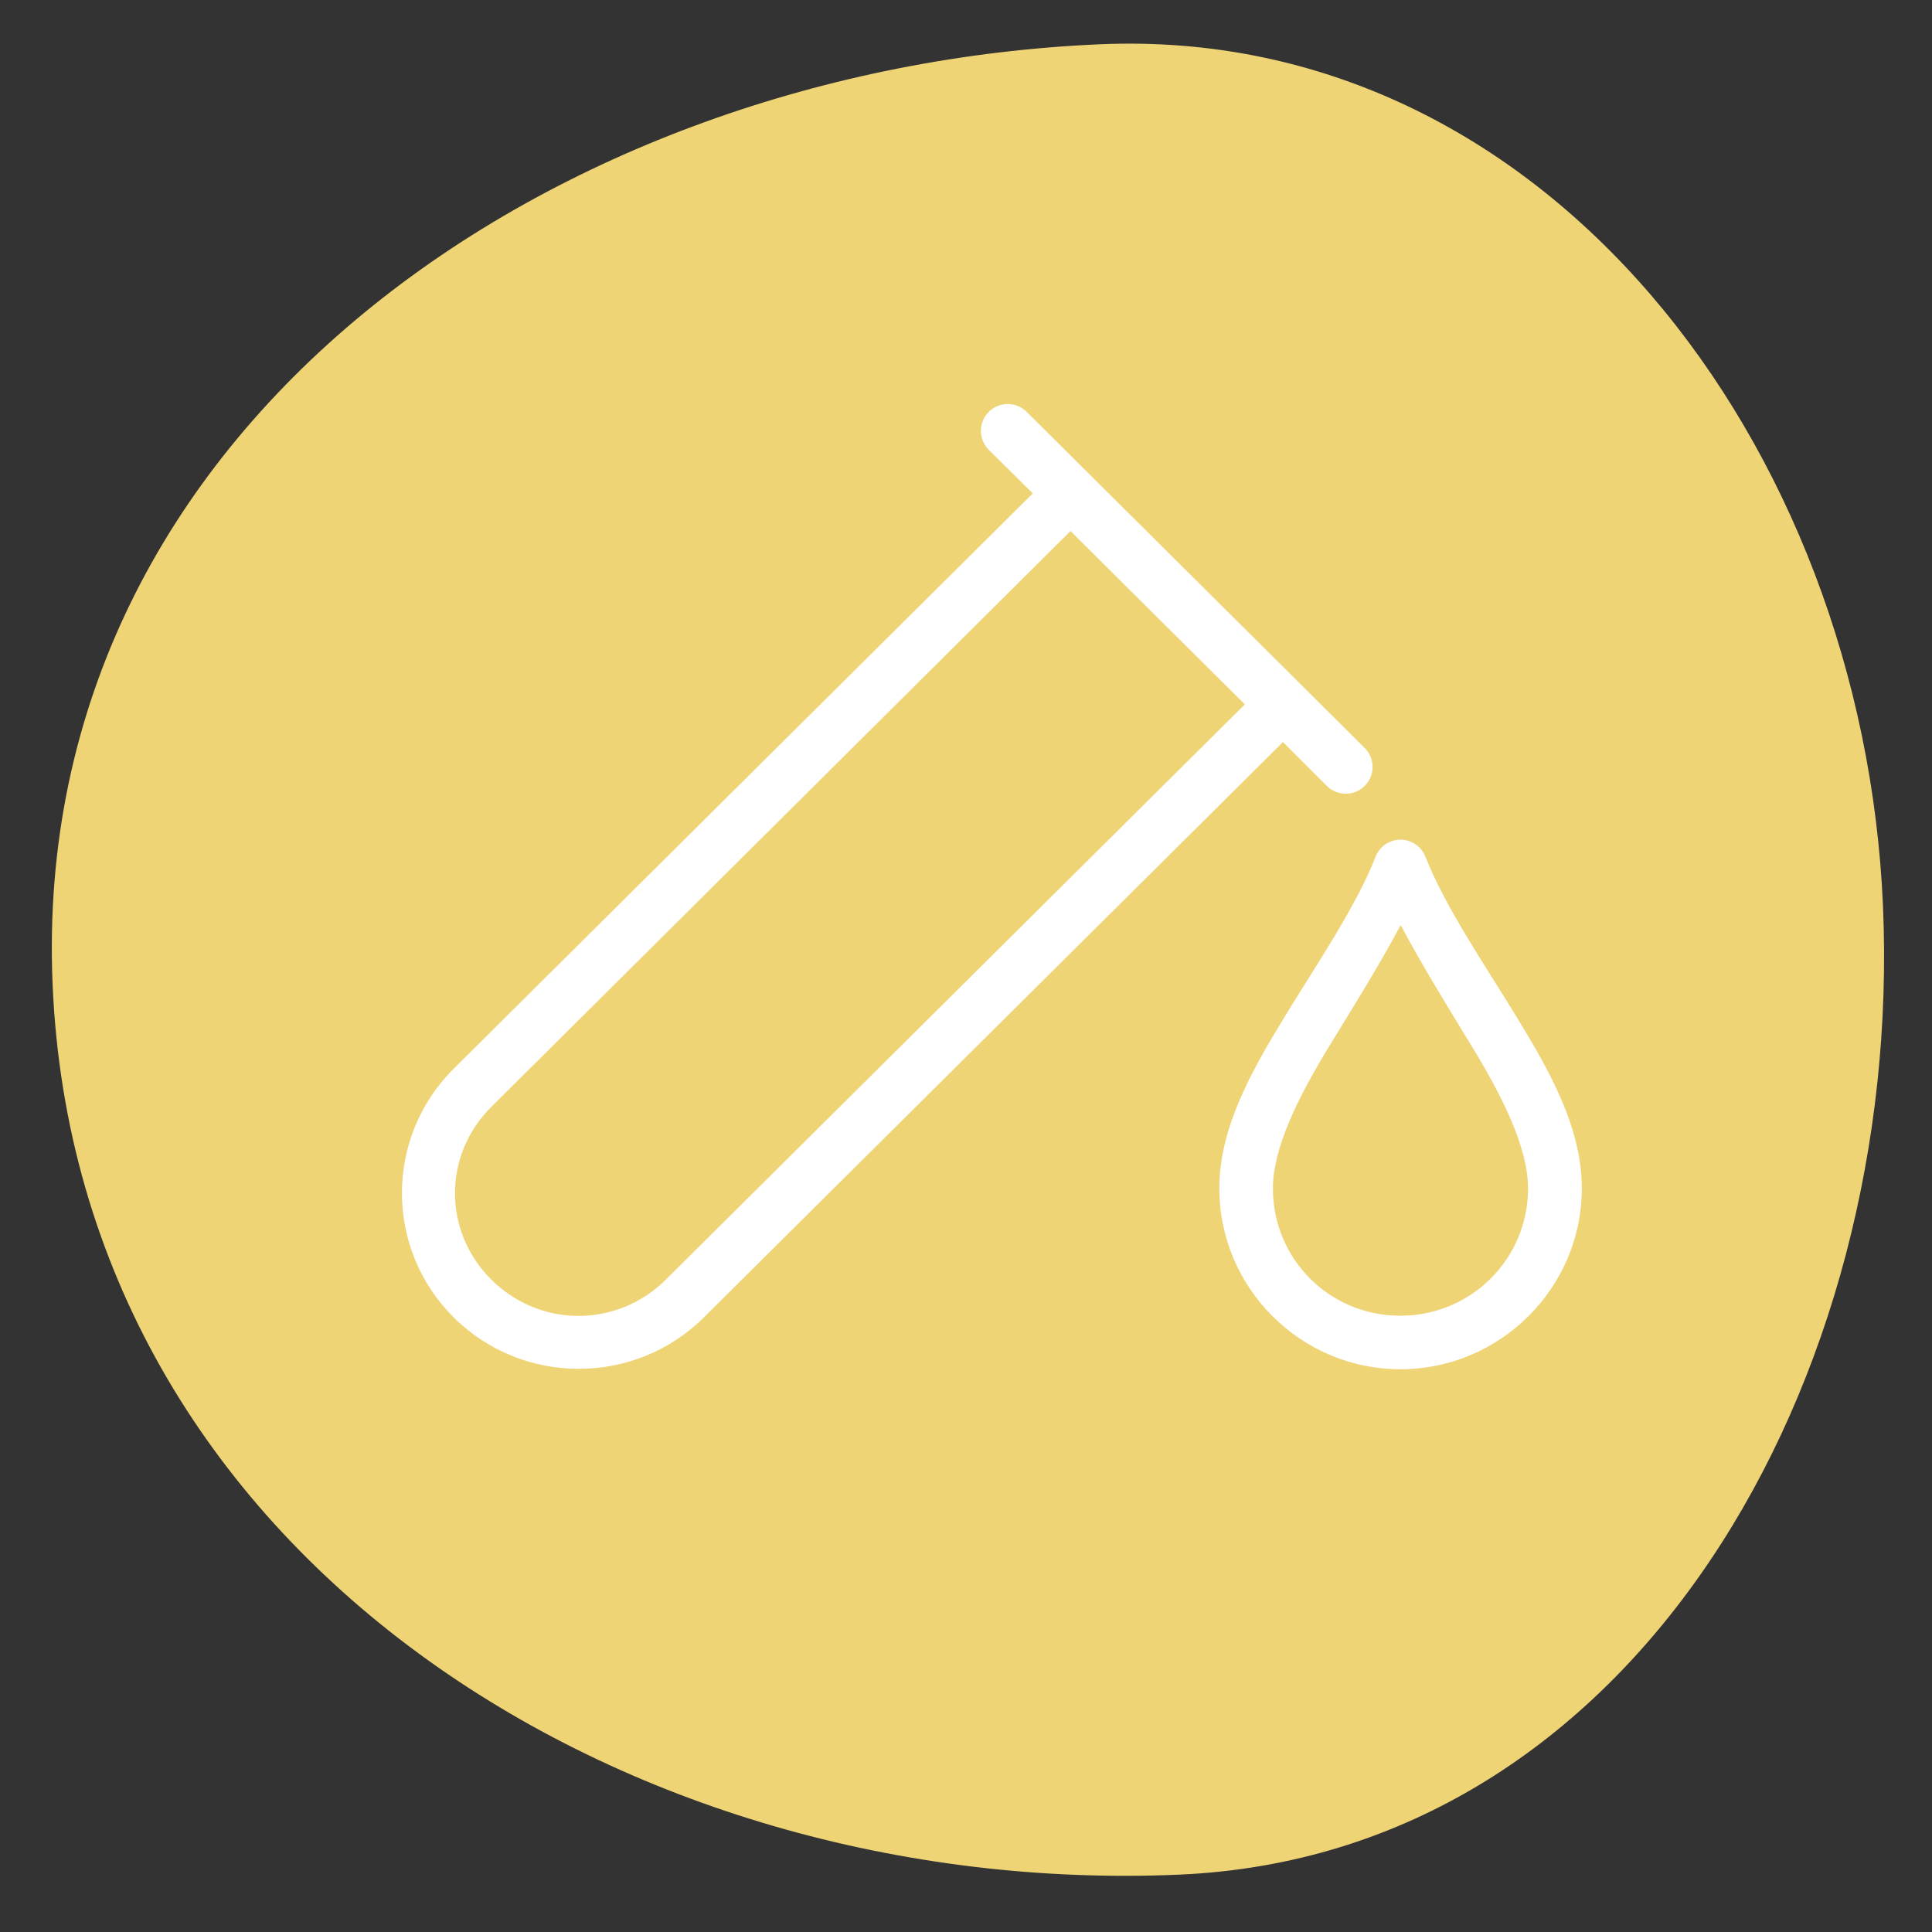
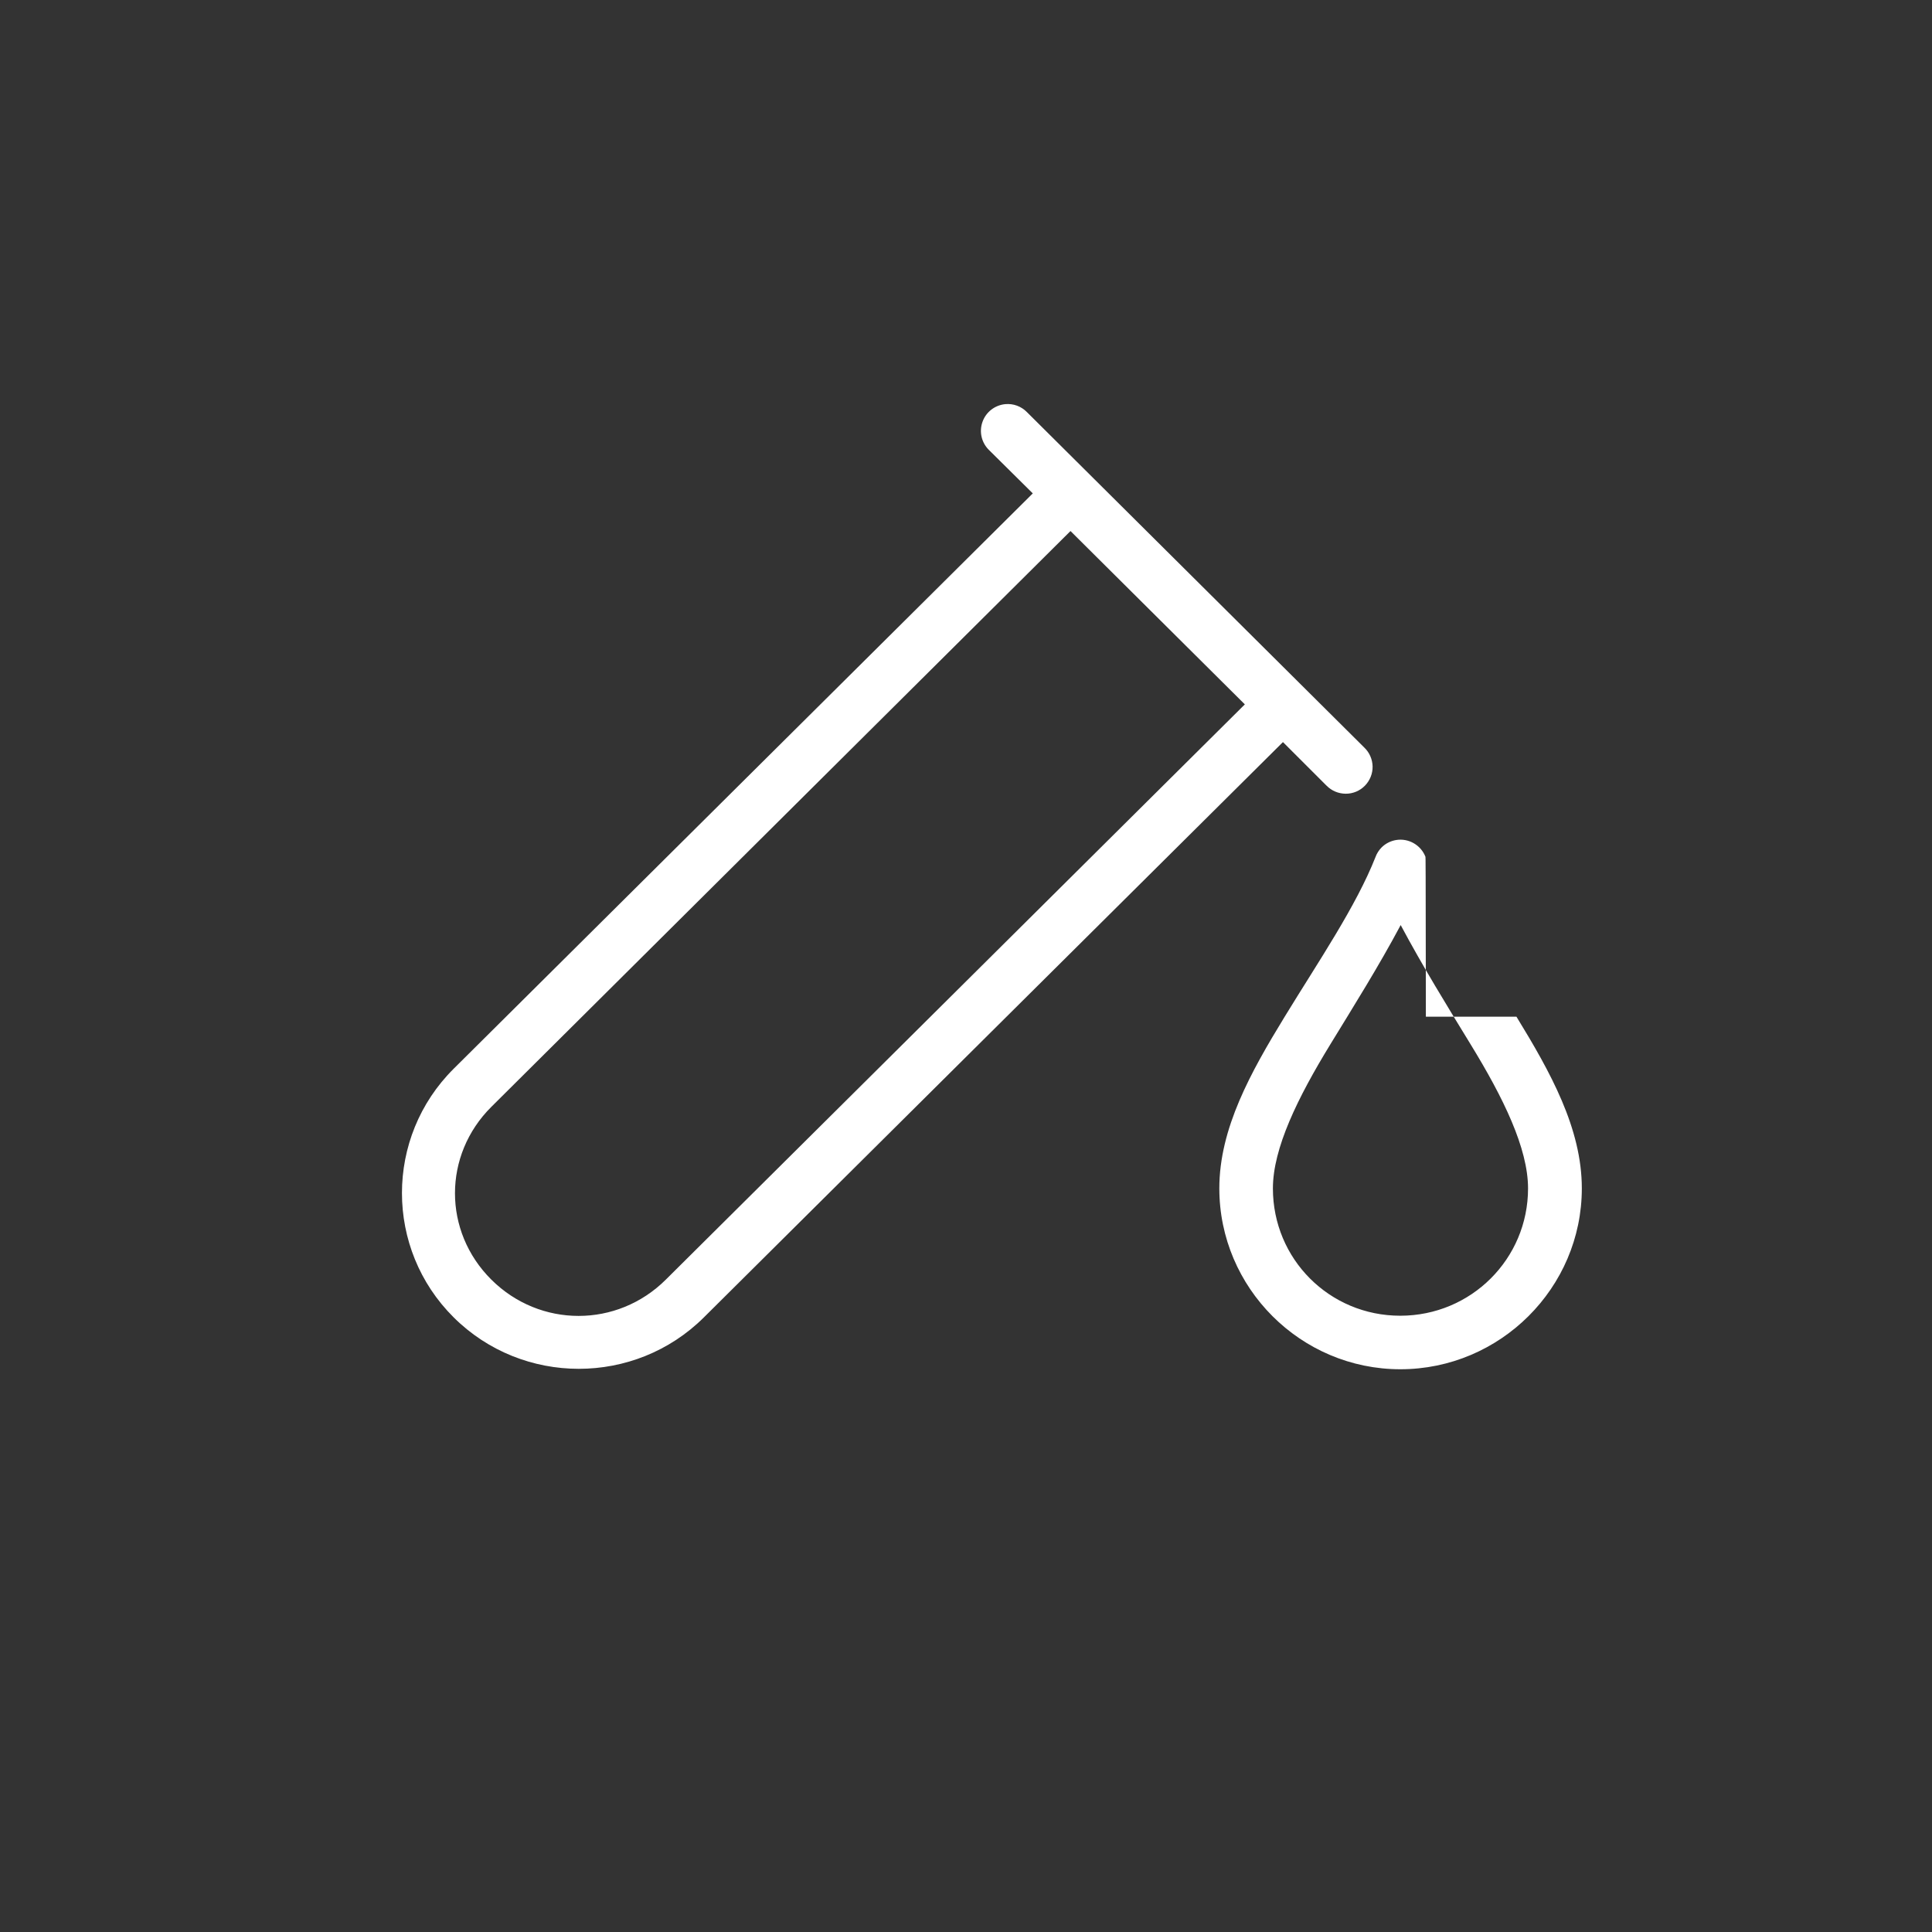
<svg xmlns="http://www.w3.org/2000/svg" width="116" height="116" viewBox="0 0 116 116" fill="none">
  <rect x="0" y="0" width="116" height="116" fill="#333333" stroke="none" />
-   <path fill-rule="evenodd" clip-rule="evenodd" d="M70.781 112.557C37.651 113.982 4.636 93.454 3.159 59.123C1.709 25.429 33.536 4.058 66.052 2.658C92.766 1.509 111.866 26.713 113.057 54.394C114.281 82.846 98.238 111.375 70.781 112.557Z" fill="#EFD476" />
-   <path d="M60.35 24.266C59.724 24.329 59.19 24.747 58.986 25.341C58.778 25.939 58.938 26.596 59.394 27.033L62.01 29.624L27.241 64.167C23.097 68.283 23.1 74.986 27.241 79.099C31.382 83.215 38.121 83.215 42.261 79.099L77.03 44.556L79.647 47.172V47.169C79.948 47.48 80.363 47.653 80.794 47.656C81.228 47.66 81.643 47.487 81.948 47.178C82.25 46.87 82.42 46.455 82.413 46.021C82.404 45.591 82.225 45.179 81.91 44.88L61.658 24.744C61.319 24.395 60.838 24.219 60.35 24.266L60.35 24.266ZM64.274 31.884L74.742 42.292L39.972 76.835C37.055 79.734 32.423 79.734 29.505 76.835C26.587 73.936 26.59 69.349 29.505 66.453L64.274 31.884ZM83.822 50.439L83.825 50.436C83.489 50.492 83.181 50.65 82.945 50.889C82.791 51.049 82.668 51.238 82.593 51.442C81.42 54.423 79.165 57.721 77.134 61.045C75.103 64.368 73.21 67.745 73.21 71.352C73.21 77.326 78.093 82.212 84.08 82.212C90.067 82.212 94.975 77.329 94.975 71.352C94.975 67.746 93.085 64.369 91.051 61.045C89.032 57.747 86.796 54.48 85.617 51.518H85.611C85.602 51.493 85.595 51.467 85.586 51.442C85.309 50.735 84.573 50.313 83.825 50.436L83.822 50.439ZM84.099 55.542C85.41 58.001 86.894 60.41 88.3 62.708C90.265 65.915 91.746 68.946 91.746 71.355C91.746 75.587 88.325 78.998 84.074 78.998C79.819 78.998 76.427 75.59 76.427 71.355C76.427 68.943 77.911 65.915 79.873 62.708C81.281 60.406 82.788 58.004 84.099 55.542Z" fill="white" />
+   <path d="M60.35 24.266C59.724 24.329 59.19 24.747 58.986 25.341C58.778 25.939 58.938 26.596 59.394 27.033L62.01 29.624L27.241 64.167C23.097 68.283 23.1 74.986 27.241 79.099C31.382 83.215 38.121 83.215 42.261 79.099L77.03 44.556L79.647 47.172V47.169C79.948 47.48 80.363 47.653 80.794 47.656C81.228 47.66 81.643 47.487 81.948 47.178C82.25 46.87 82.42 46.455 82.413 46.021C82.404 45.591 82.225 45.179 81.91 44.88L61.658 24.744C61.319 24.395 60.838 24.219 60.35 24.266L60.35 24.266ZM64.274 31.884L74.742 42.292L39.972 76.835C37.055 79.734 32.423 79.734 29.505 76.835C26.587 73.936 26.59 69.349 29.505 66.453L64.274 31.884ZM83.822 50.439L83.825 50.436C83.489 50.492 83.181 50.65 82.945 50.889C82.791 51.049 82.668 51.238 82.593 51.442C81.42 54.423 79.165 57.721 77.134 61.045C75.103 64.368 73.21 67.745 73.21 71.352C73.21 77.326 78.093 82.212 84.08 82.212C90.067 82.212 94.975 77.329 94.975 71.352C94.975 67.746 93.085 64.369 91.051 61.045H85.611C85.602 51.493 85.595 51.467 85.586 51.442C85.309 50.735 84.573 50.313 83.825 50.436L83.822 50.439ZM84.099 55.542C85.41 58.001 86.894 60.41 88.3 62.708C90.265 65.915 91.746 68.946 91.746 71.355C91.746 75.587 88.325 78.998 84.074 78.998C79.819 78.998 76.427 75.59 76.427 71.355C76.427 68.943 77.911 65.915 79.873 62.708C81.281 60.406 82.788 58.004 84.099 55.542Z" fill="white" />
</svg>